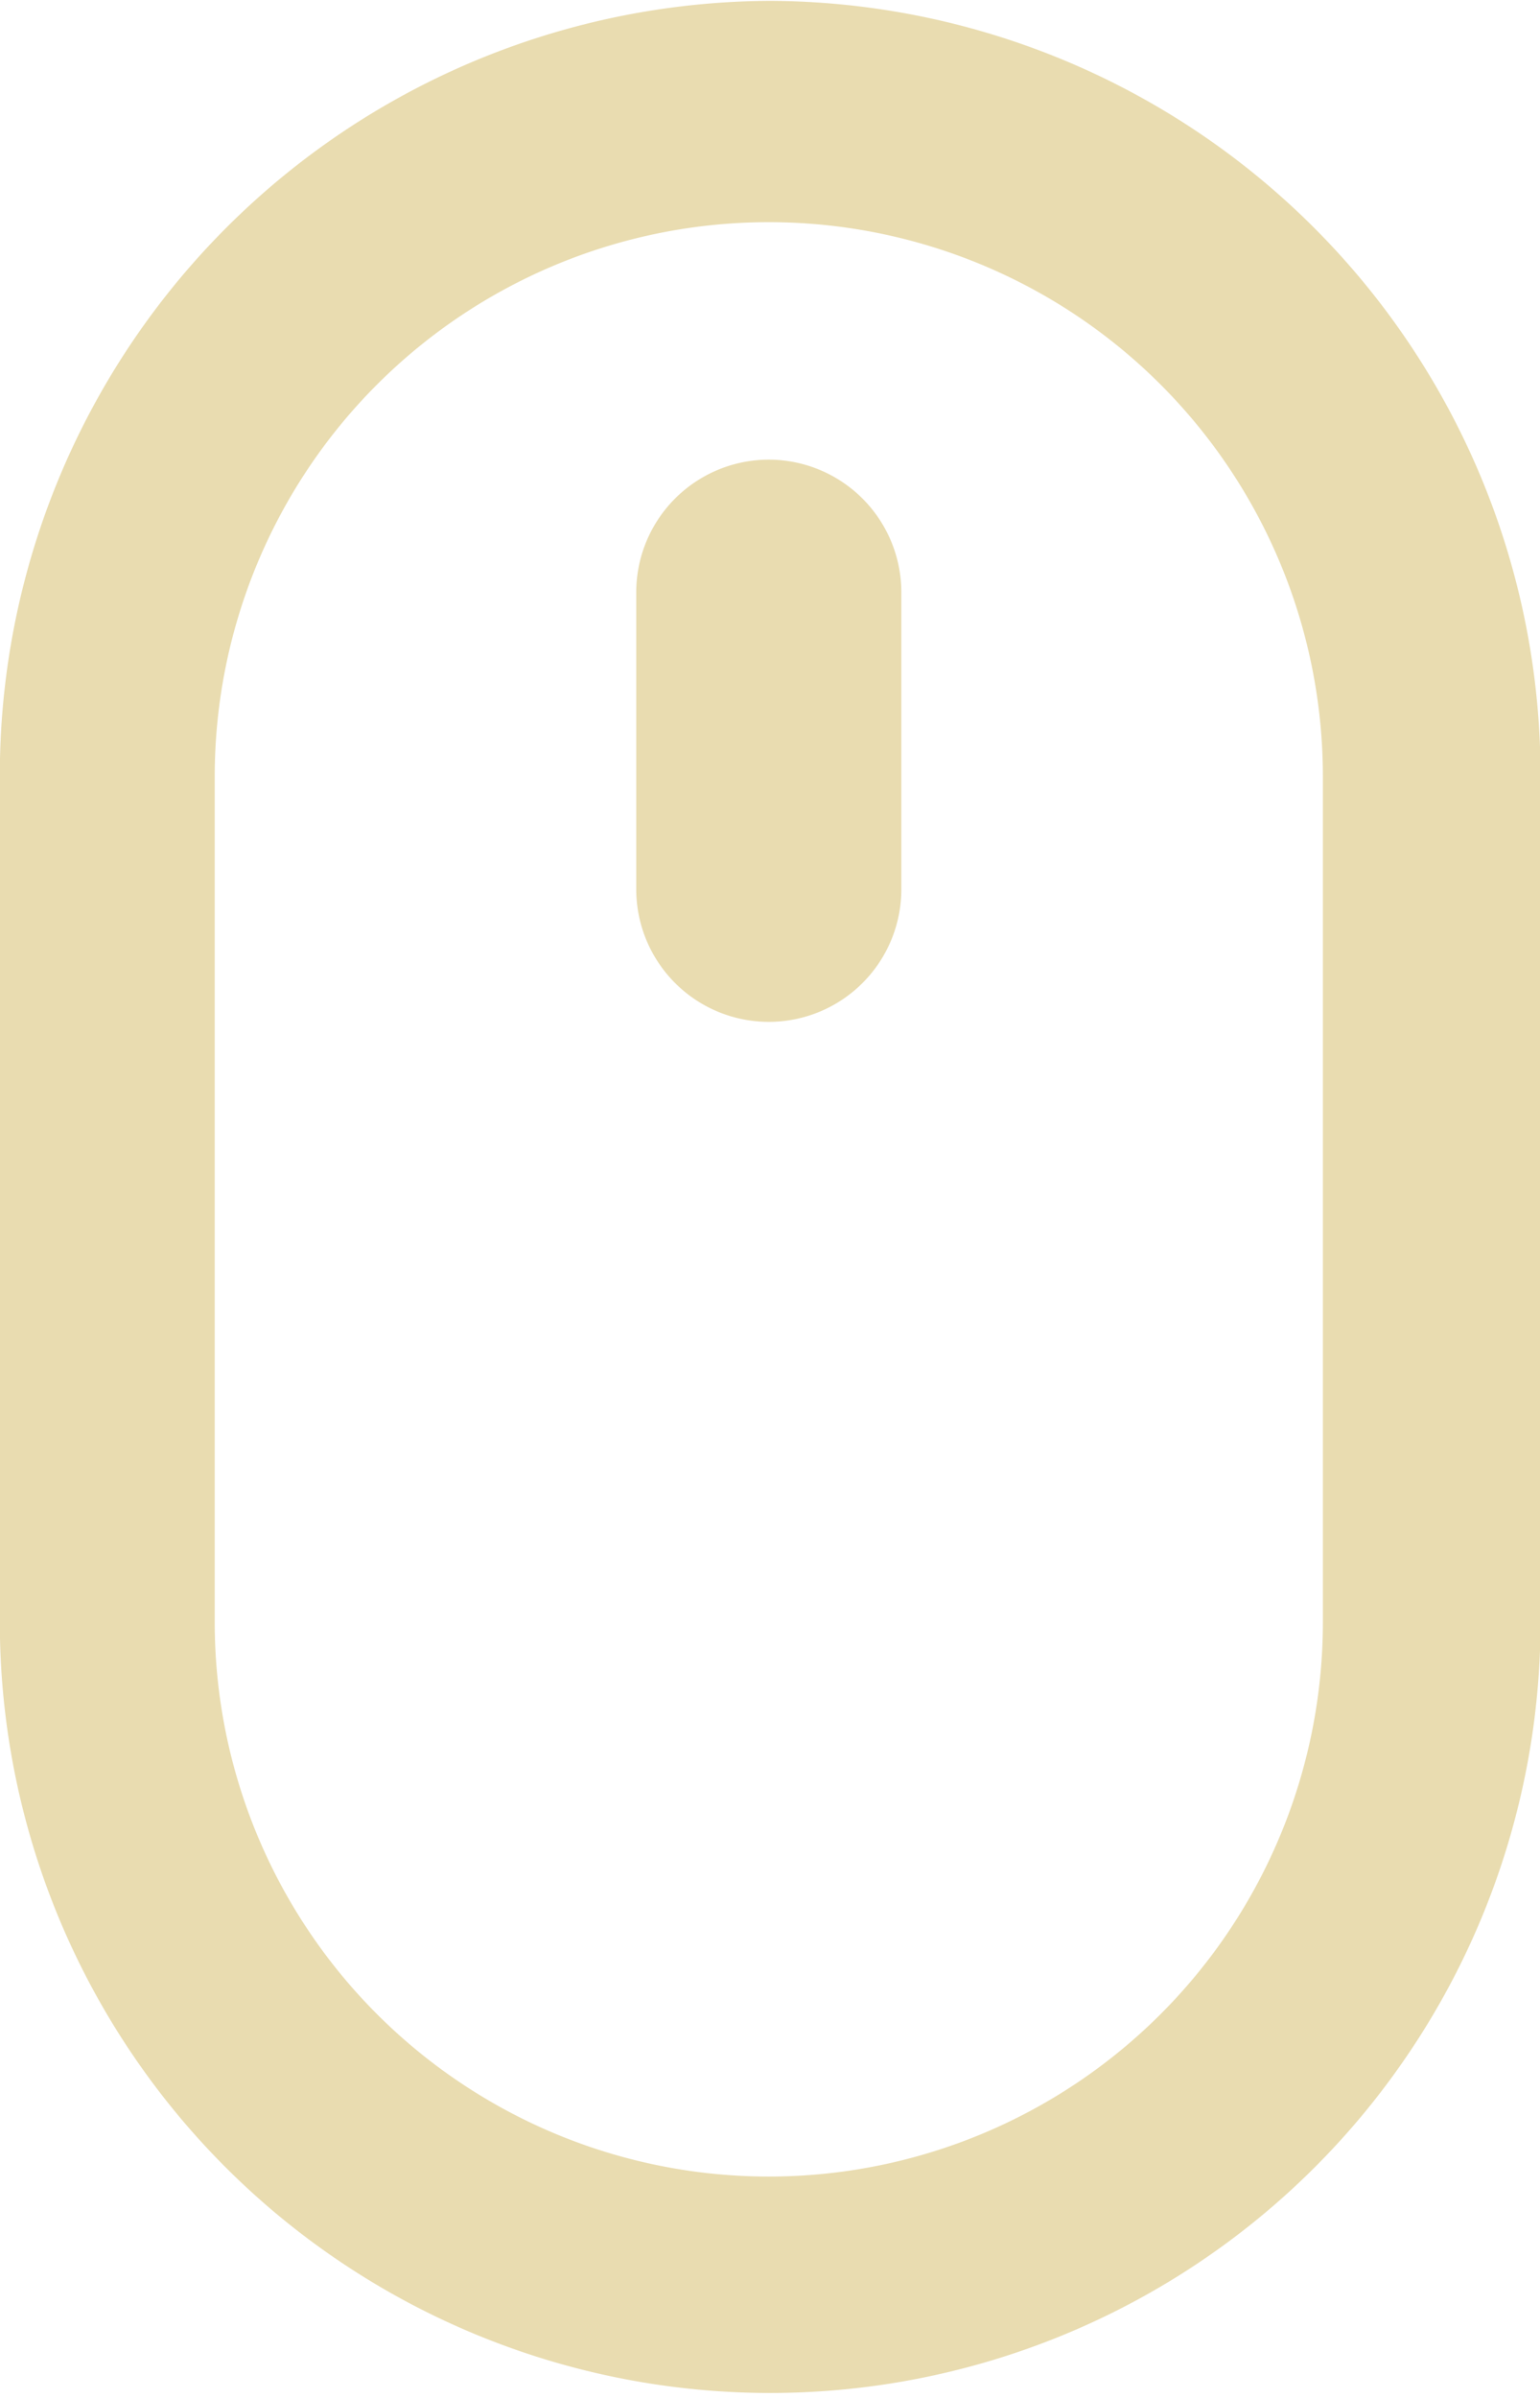
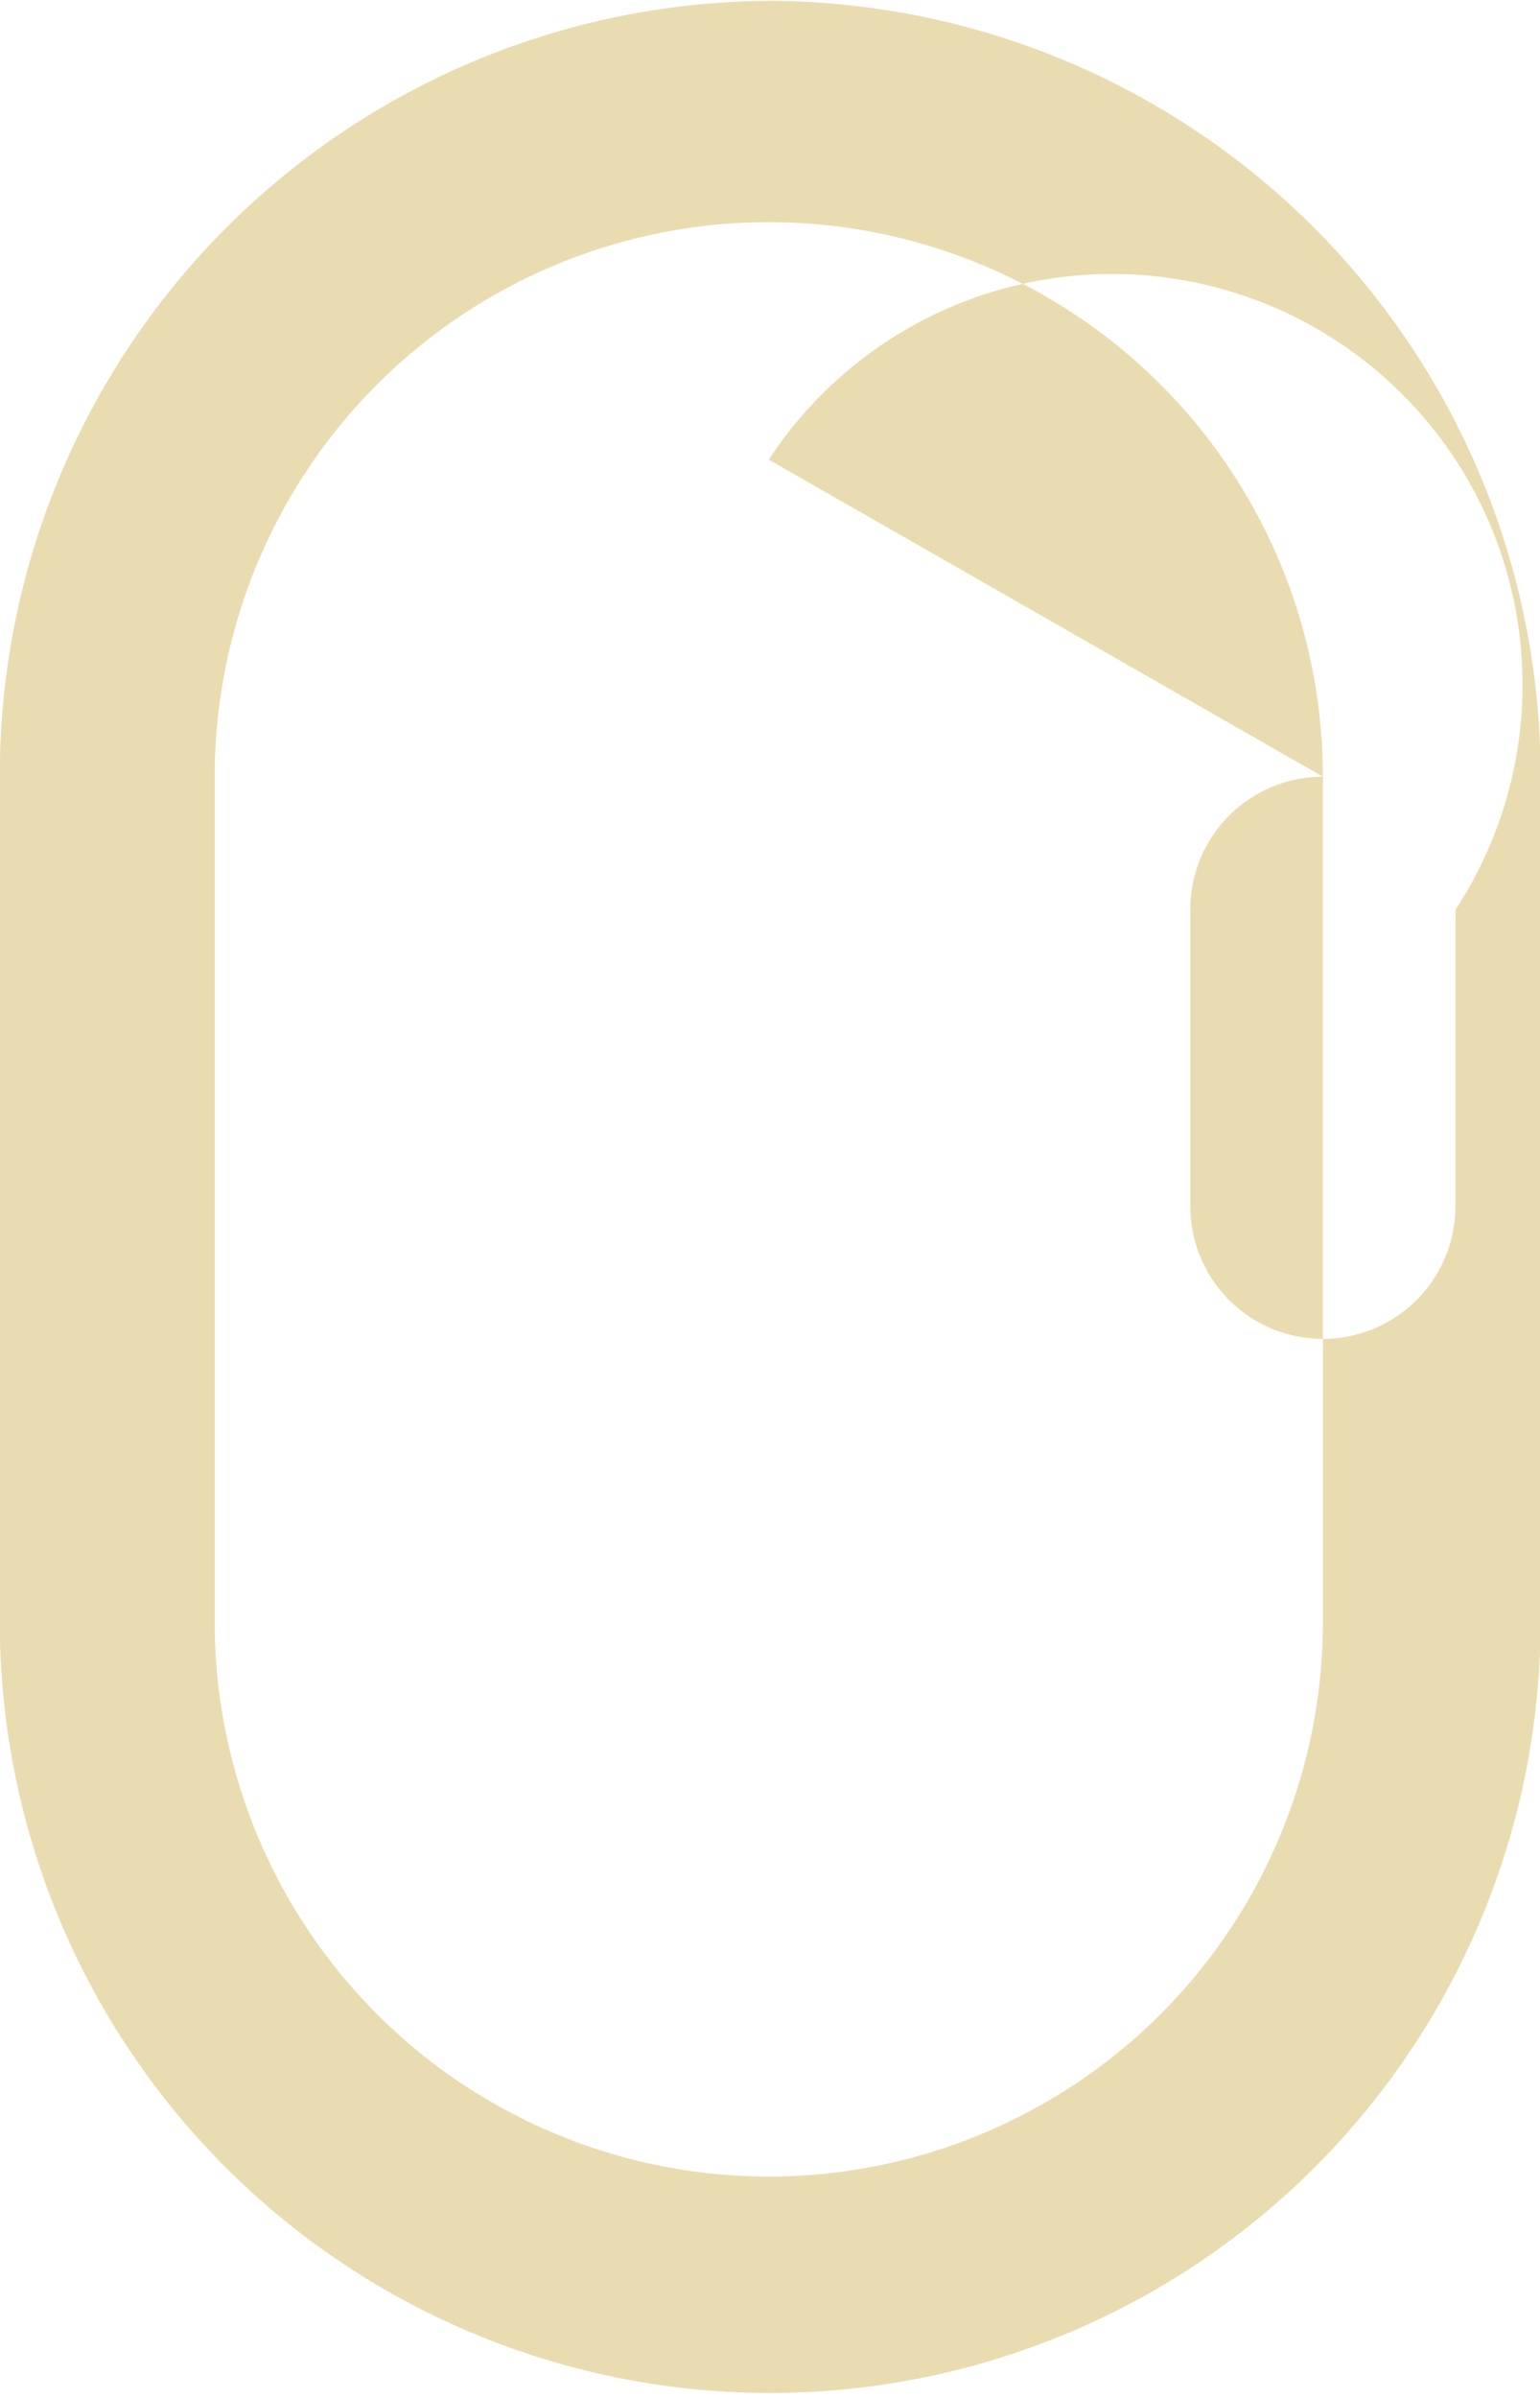
<svg xmlns="http://www.w3.org/2000/svg" width="17.938" height="27.91" viewBox="0 0 17.938 27.91">
  <defs>
    <style>
      .cls-1 {
        fill: #e9dcb0;
        fill-rule: evenodd;
      }
    </style>
  </defs>
-   <path id="形状_17_拷贝_2" data-name="形状 17 拷贝 2" class="cls-1" d="M959.971,3993.04a9.011,9.011,0,0,0-8.973,9.03v9.84a8.973,8.973,0,1,0,17.946,0v-9.84A9.011,9.011,0,0,0,959.971,3993.04Zm6.438,9.03v9.84a6.454,6.454,0,1,1-12.908,0v-9.84A6.454,6.454,0,1,1,966.409,4002.07Zm-6.454-3.69a1.545,1.545,0,0,0-1.544,1.55v3.45a1.544,1.544,0,1,0,3.088,0v-3.45A1.546,1.546,0,0,0,959.955,3998.38Z" transform="translate(-951 -3993.03)" />
+   <path id="形状_17_拷贝_2" data-name="形状 17 拷贝 2" class="cls-1" d="M959.971,3993.04a9.011,9.011,0,0,0-8.973,9.03v9.84a8.973,8.973,0,1,0,17.946,0v-9.84A9.011,9.011,0,0,0,959.971,3993.04Zm6.438,9.03v9.84a6.454,6.454,0,1,1-12.908,0v-9.84A6.454,6.454,0,1,1,966.409,4002.07Za1.545,1.545,0,0,0-1.544,1.55v3.45a1.544,1.544,0,1,0,3.088,0v-3.45A1.546,1.546,0,0,0,959.955,3998.38Z" transform="translate(-951 -3993.03)" />
</svg>